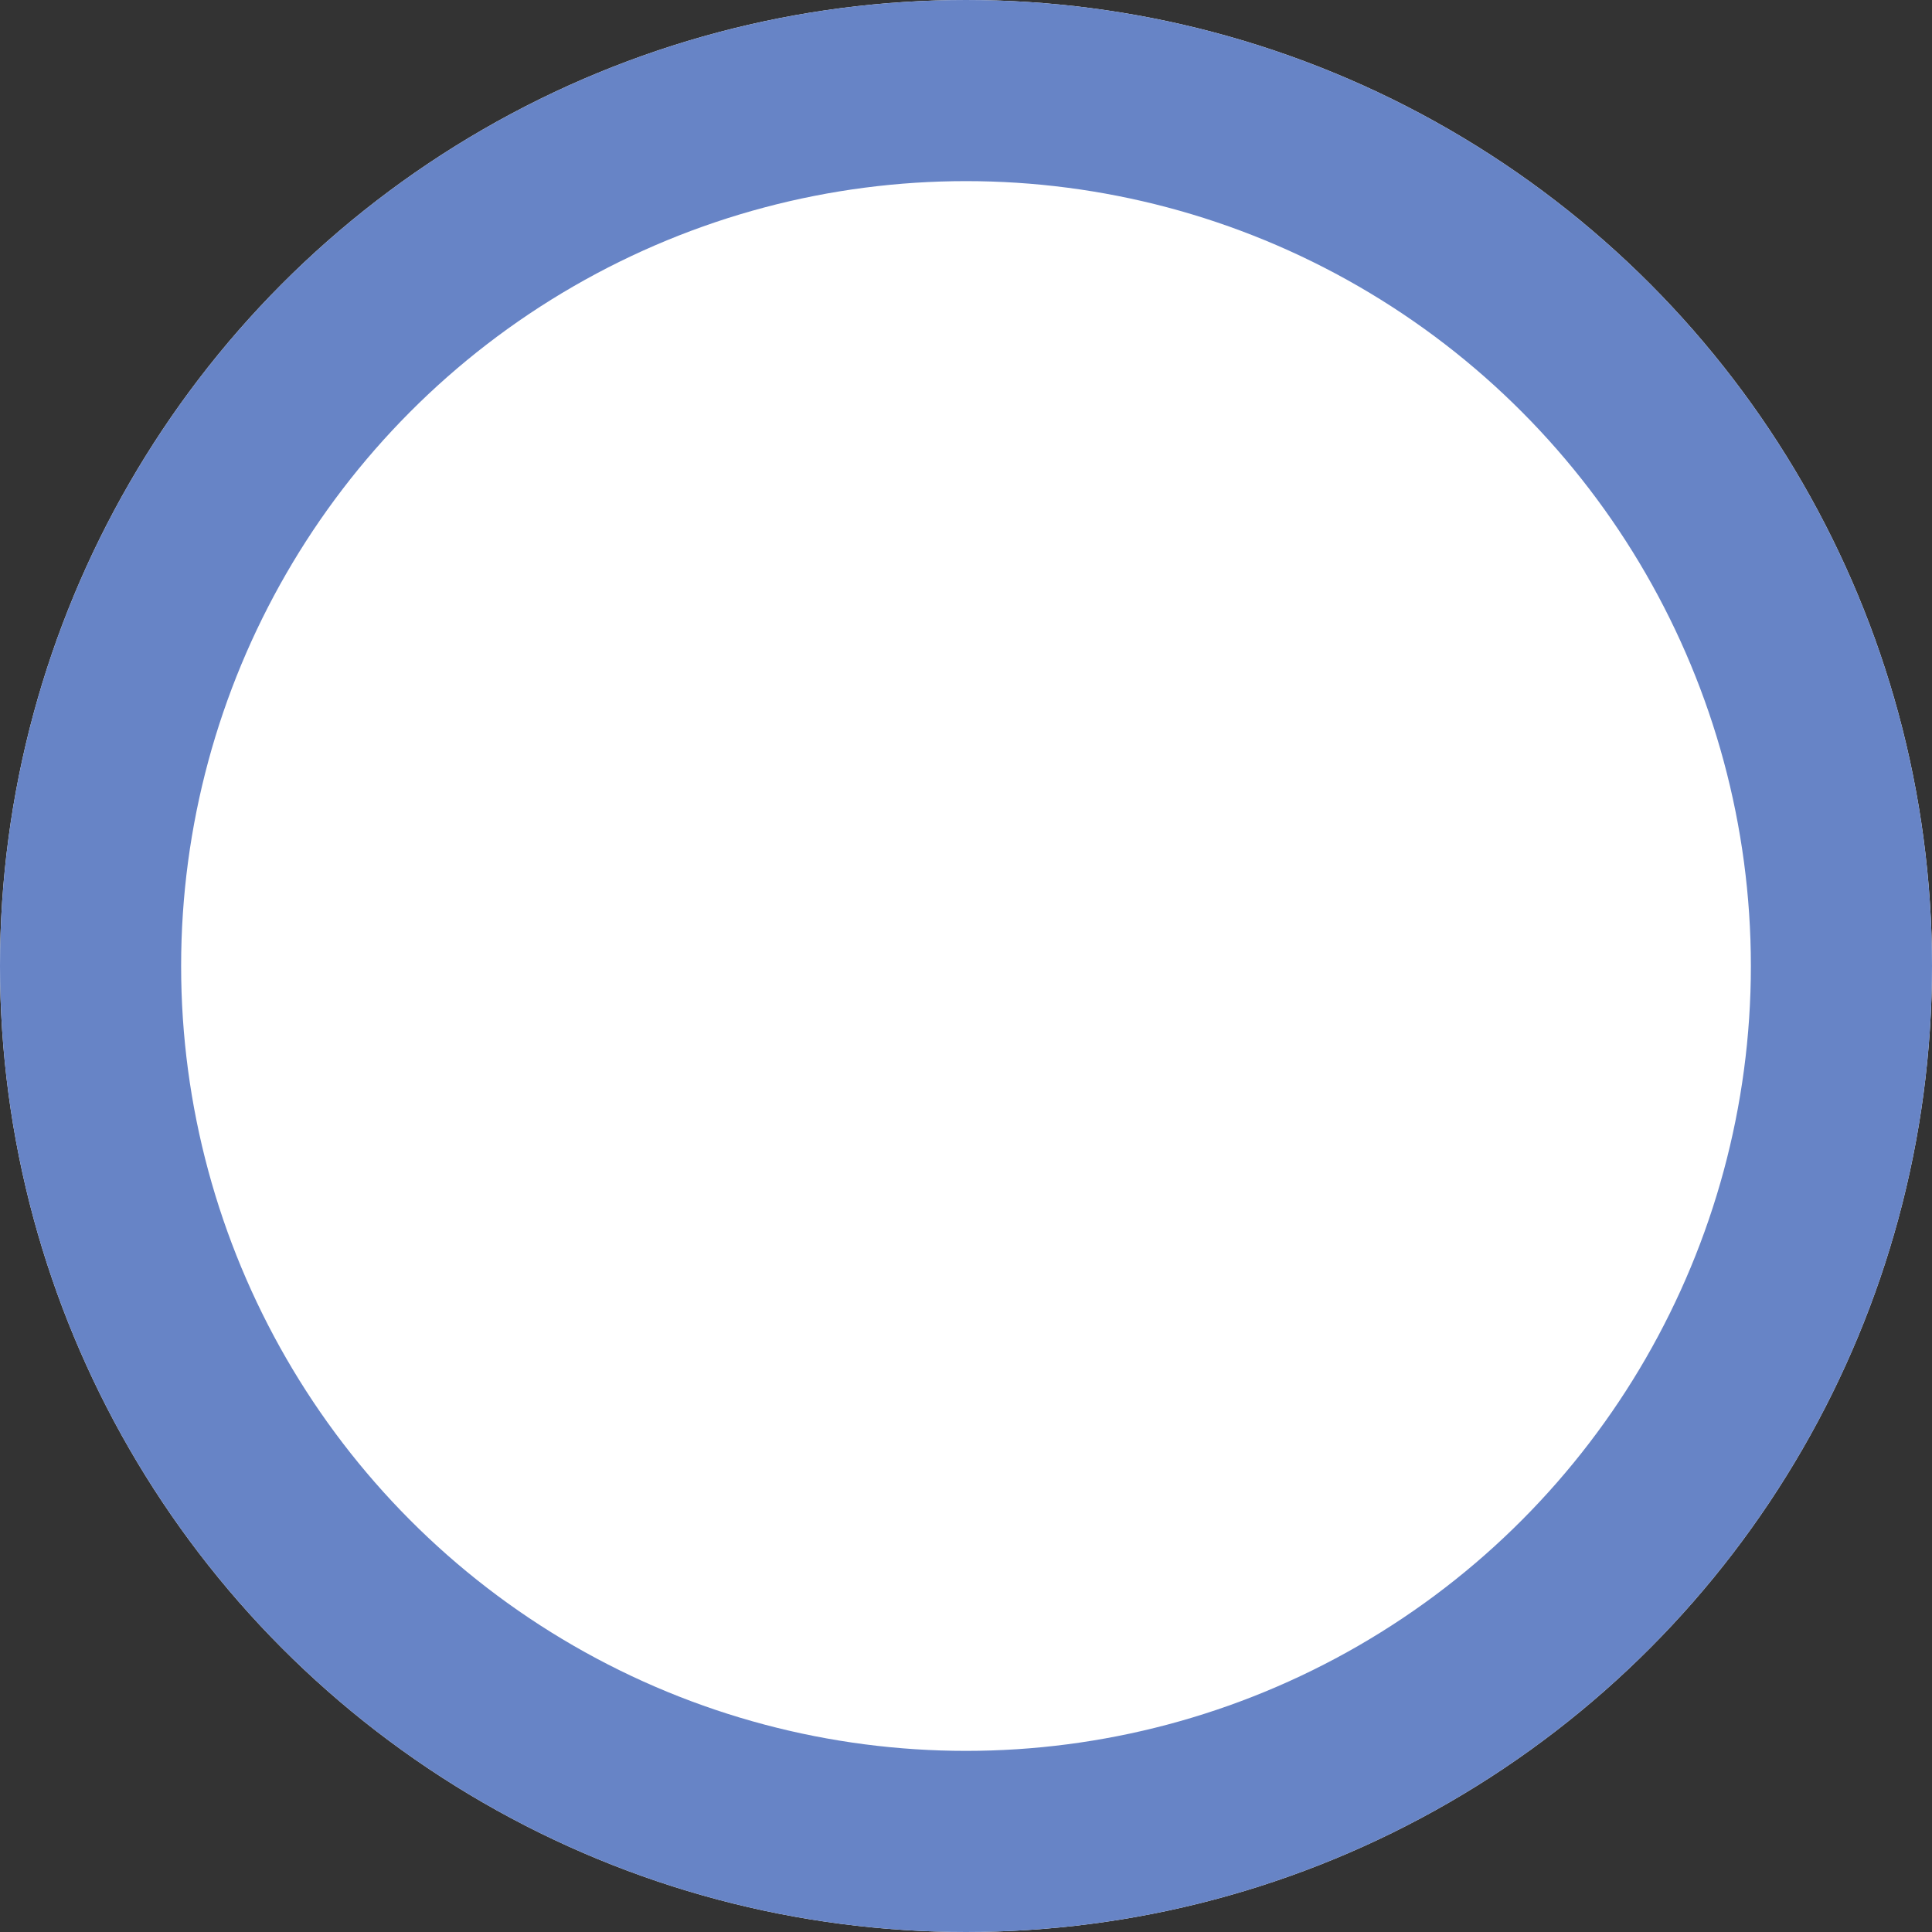
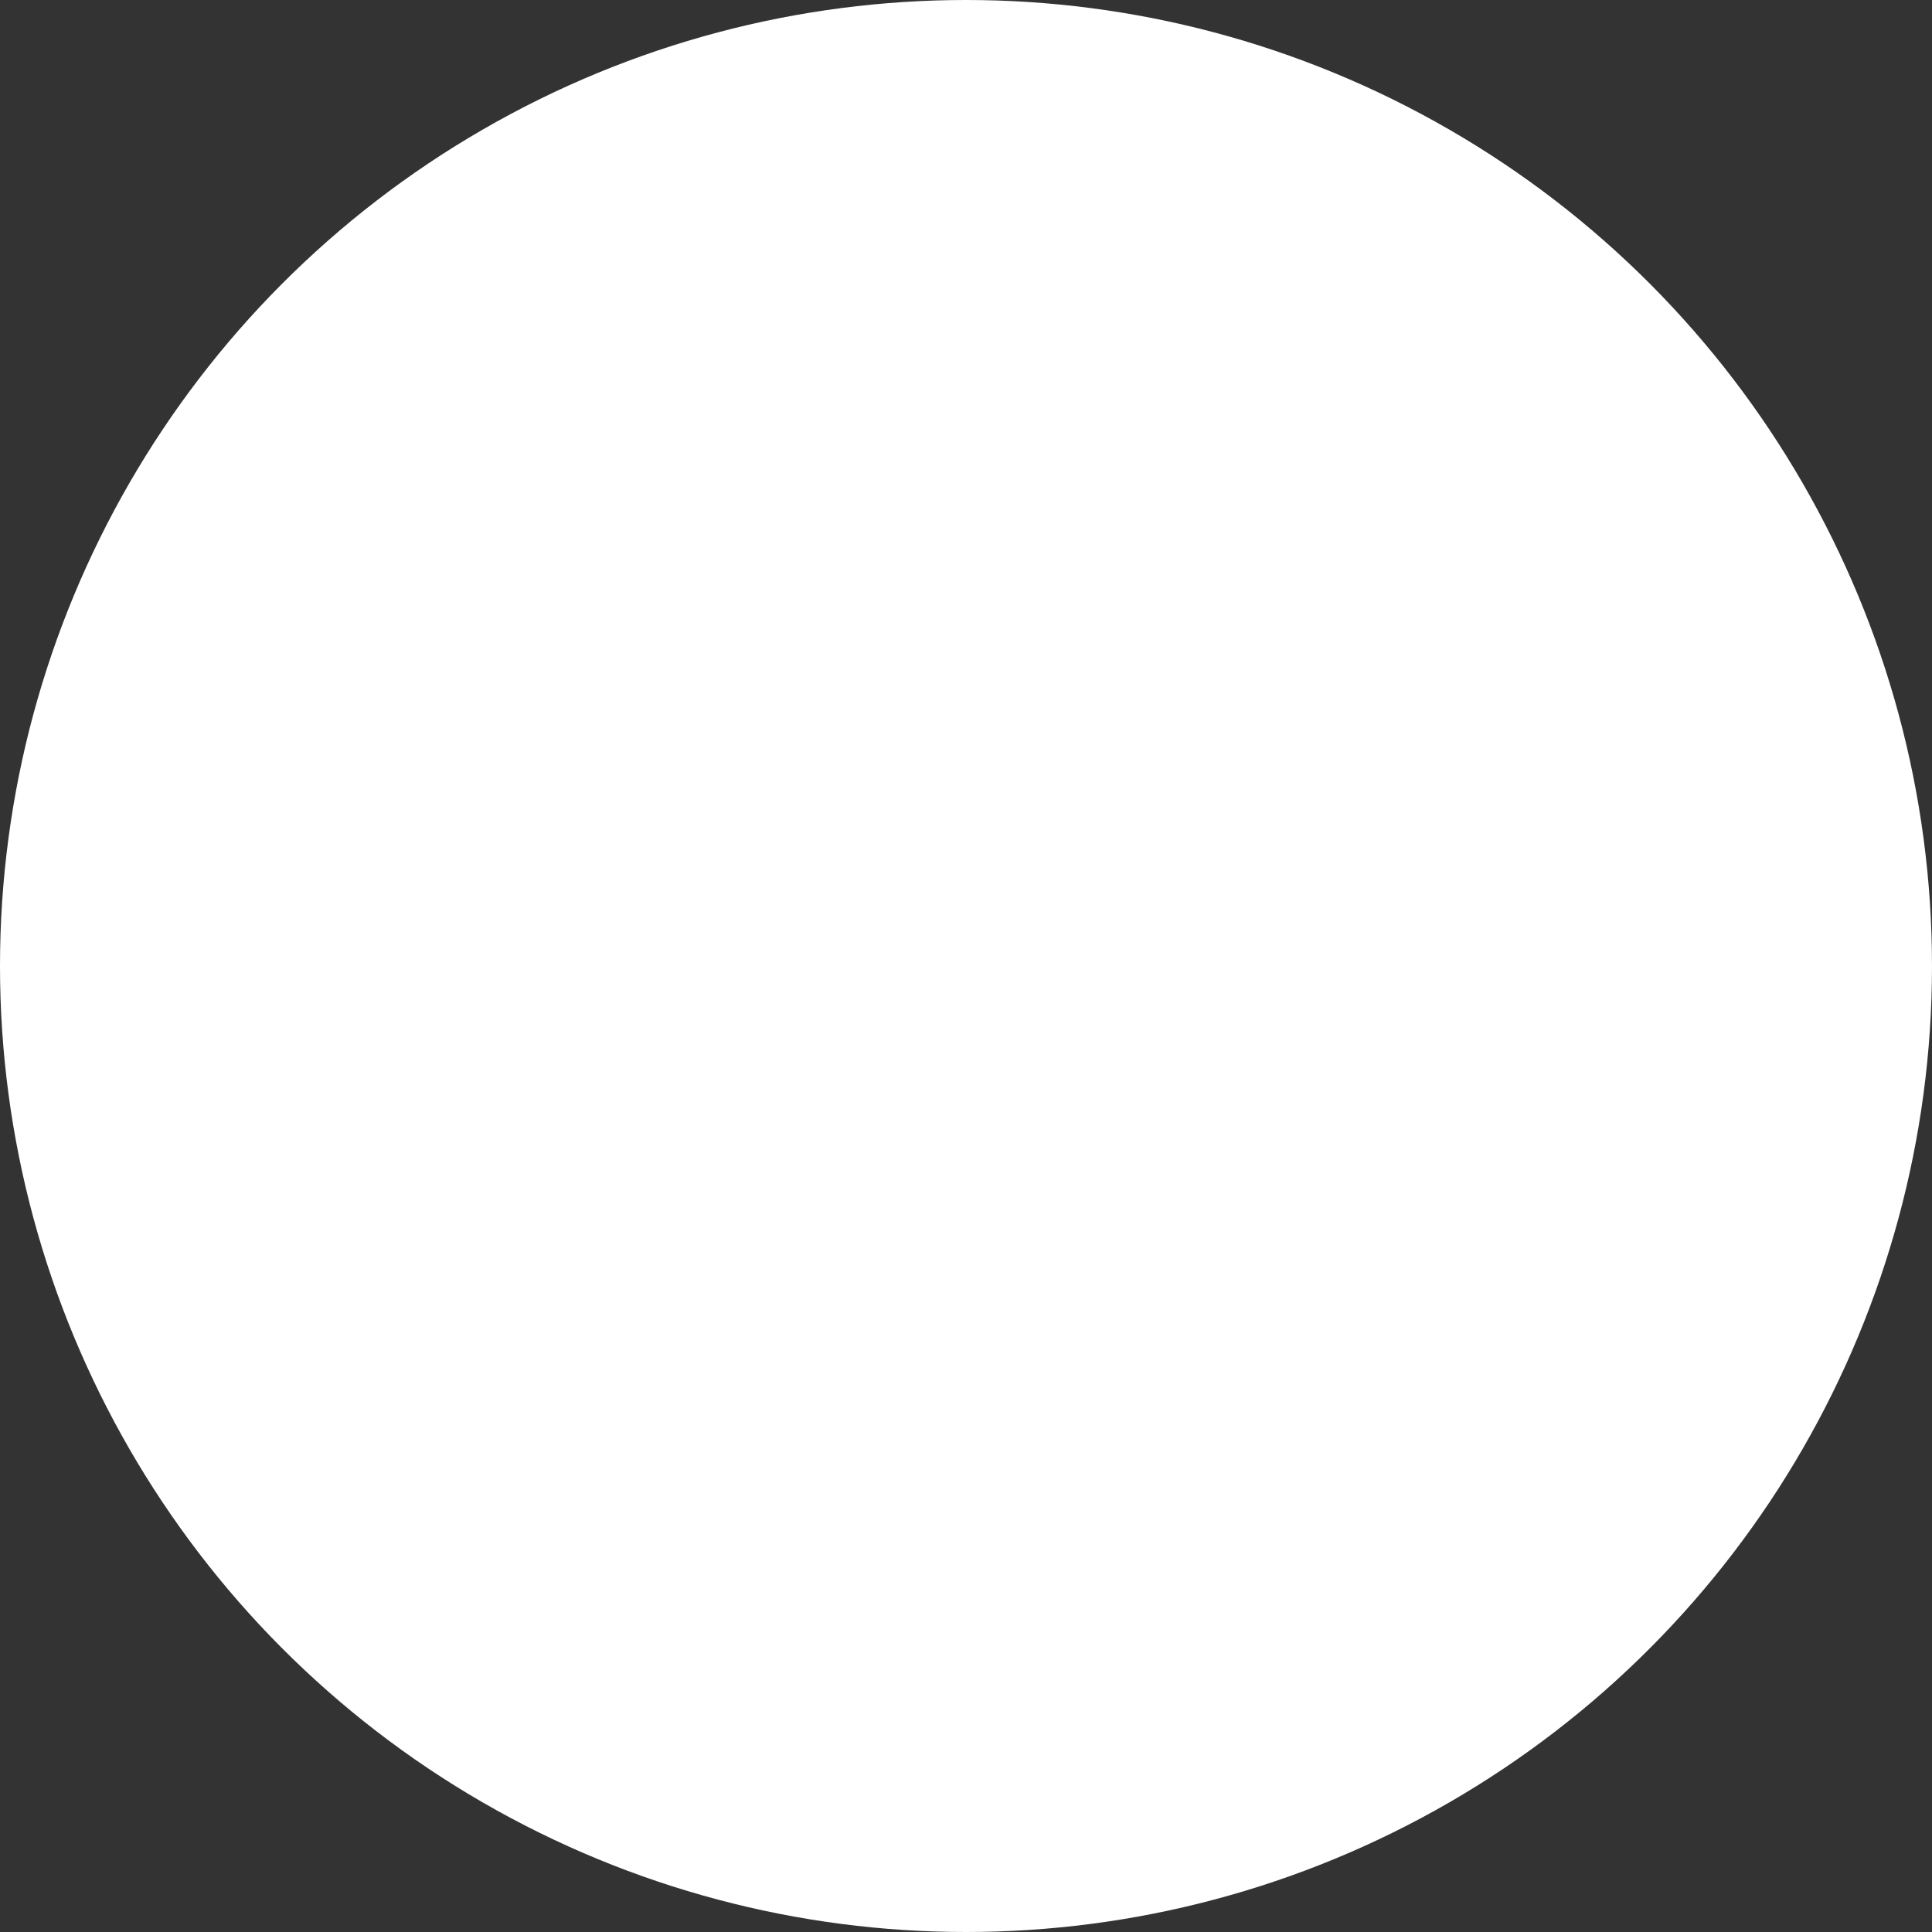
<svg xmlns="http://www.w3.org/2000/svg" width="16" height="16" viewBox="0 0 16 16">
  <rect x="0" y="0" width="16" height="16" fill="#333333" stroke="none" />
  <g fill="#fff" stroke="#6784c6" stroke-width="1.5">
    <circle cx="8" cy="8" r="8" stroke="none" />
-     <circle cx="8" cy="8" r="7.25" fill="none" />
  </g>
</svg>